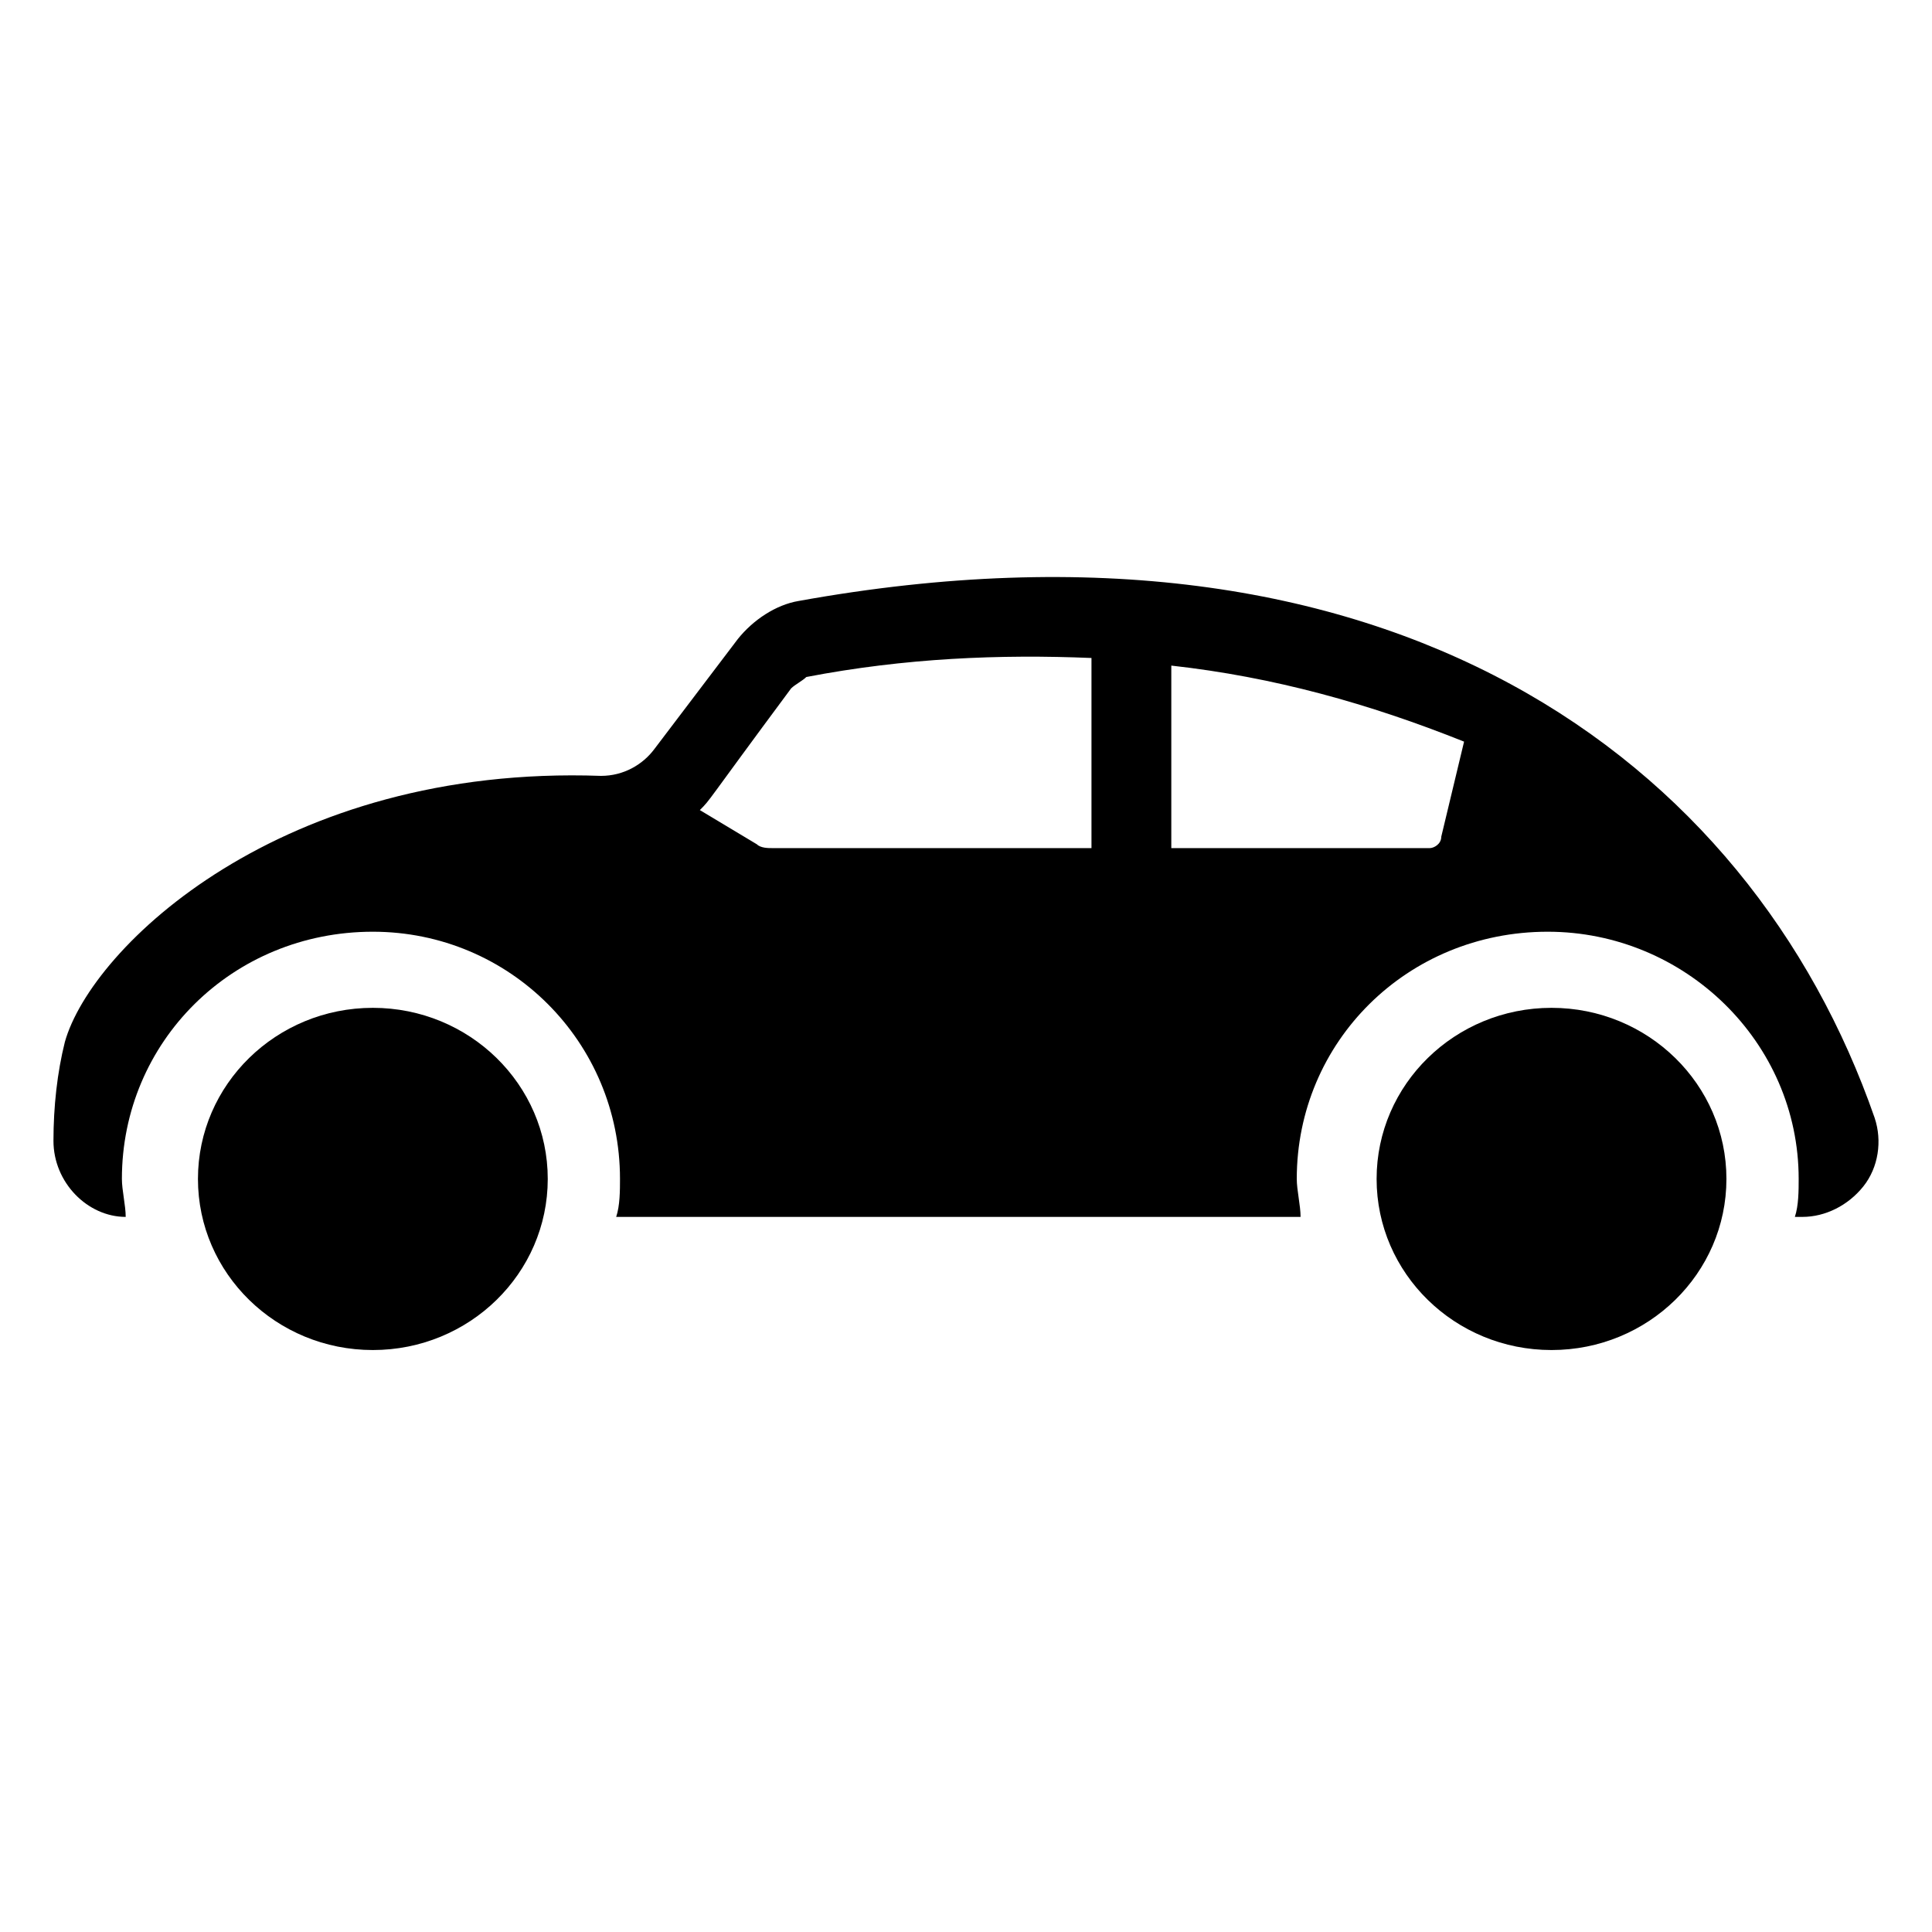
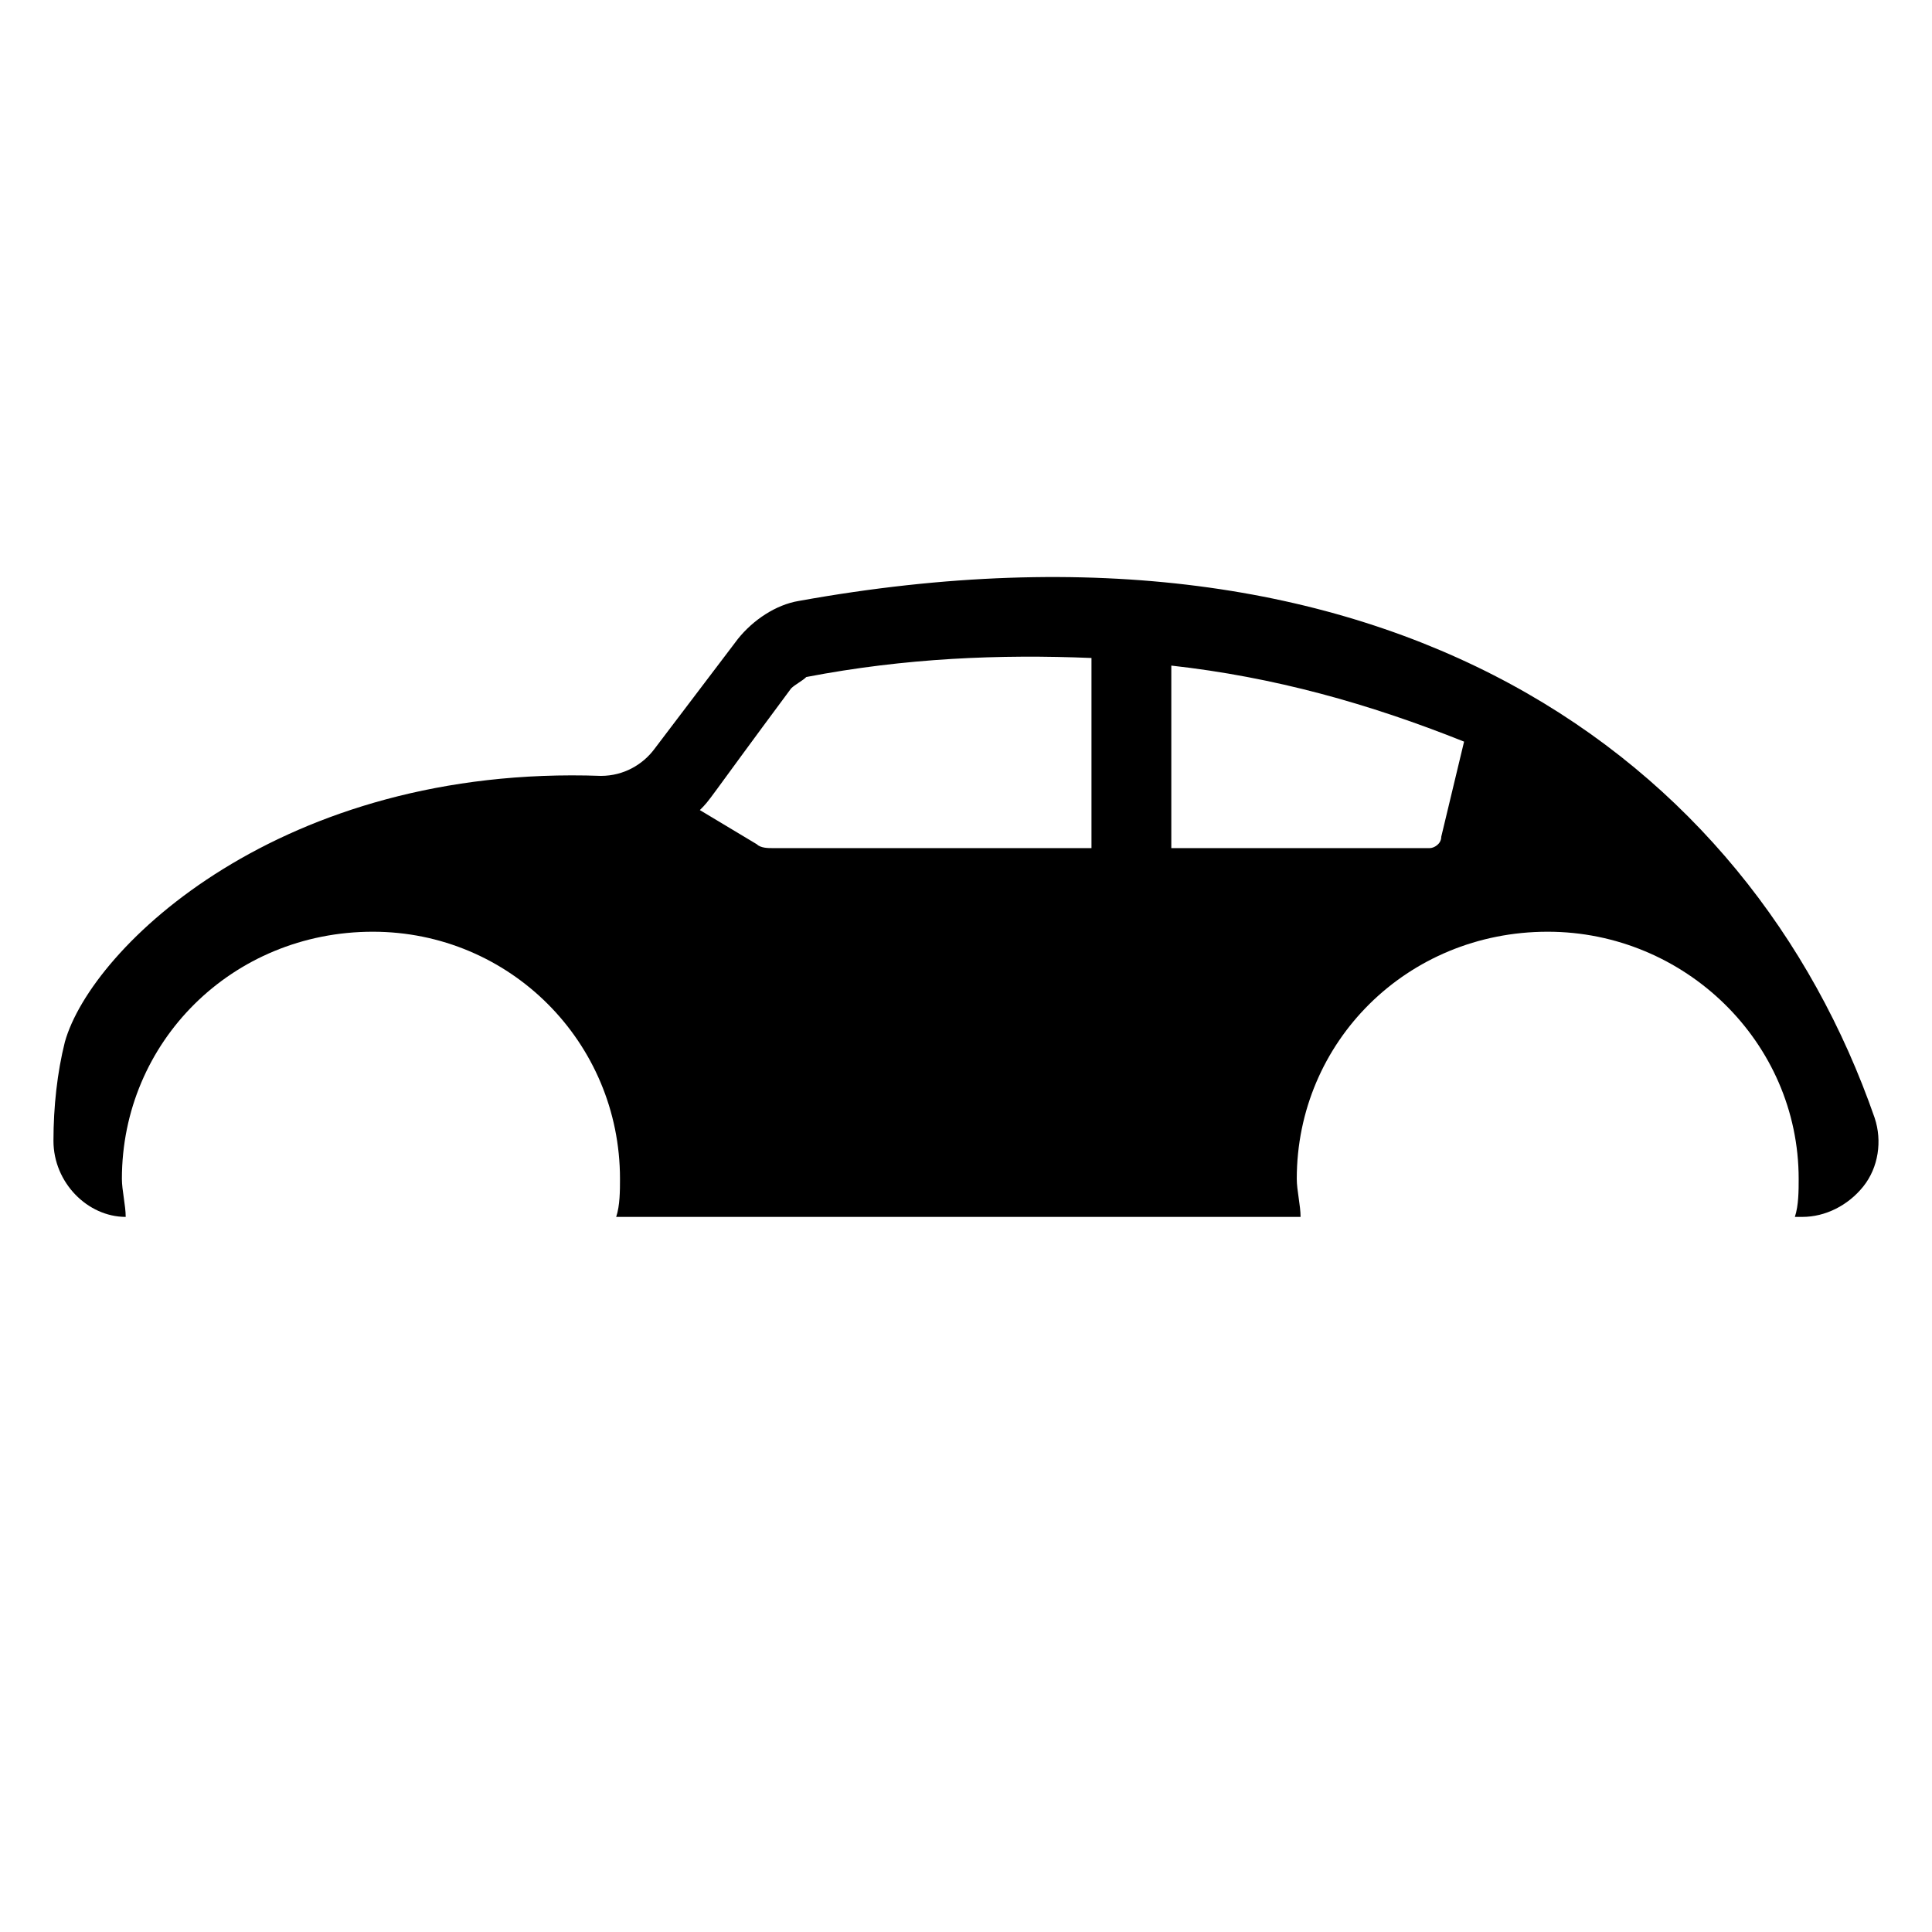
<svg xmlns="http://www.w3.org/2000/svg" fill="#000000" width="800px" height="800px" version="1.1" viewBox="144 144 512 512">
  <g>
    <path d="m640.82 440.3c-33.25-95.723-128.98-165.25-285.16-137.04-6.047 1.008-12.09 5.039-16.121 10.078l-22.168 29.223c-3.023 4.031-8.062 7.055-14.105 7.055-84.641-3.031-135.02 45.336-142.08 70.527-2.016 8.059-3.019 17.129-3.019 26.195 0 11.082 9.07 20.152 19.145 20.152 0-3.023-1.008-7.055-1.008-10.078 0-36.273 29.223-65.496 66.504-65.496 36.273 0 65.496 29.223 65.496 65.496 0 3.023 0 7.055-1.008 10.078h181.37c0-3.023-1.008-7.055-1.008-10.078 0-36.273 29.223-65.496 66.504-65.496 36.273 0 66.504 29.223 66.504 65.496 0 3.023 0 7.055-1.008 10.078h2.012c6.047 0 12.09-3.023 16.121-8.062 4.031-5.035 5.039-12.09 3.023-18.133zm-206.56-71.543h-85.648c-1.008 0-3.023 0-4.031-1.008l-15.113-9.07c3.023-3.023 1.008-1.008 24.184-32.242 1.008-1.008 3.023-2.016 4.031-3.023 26.199-5.039 51.387-6.047 75.57-5.039v50.383zm91.691-3.023c0 2.016-2.016 3.023-3.023 3.023h-68.52v-48.367c27.207 3.023 52.395 10.078 77.586 20.152z" />
-     <path d="m289.16 456.43c0 25.043-20.75 45.344-46.352 45.344-25.598 0-46.348-20.301-46.348-45.344s20.75-45.344 46.348-45.344c25.602 0 46.352 20.301 46.352 45.344" />
-     <path d="m601.52 456.43c0 25.043-20.754 45.344-46.352 45.344s-46.352-20.301-46.352-45.344 20.754-45.344 46.352-45.344 46.352 20.301 46.352 45.344" />
  </g>
</svg>